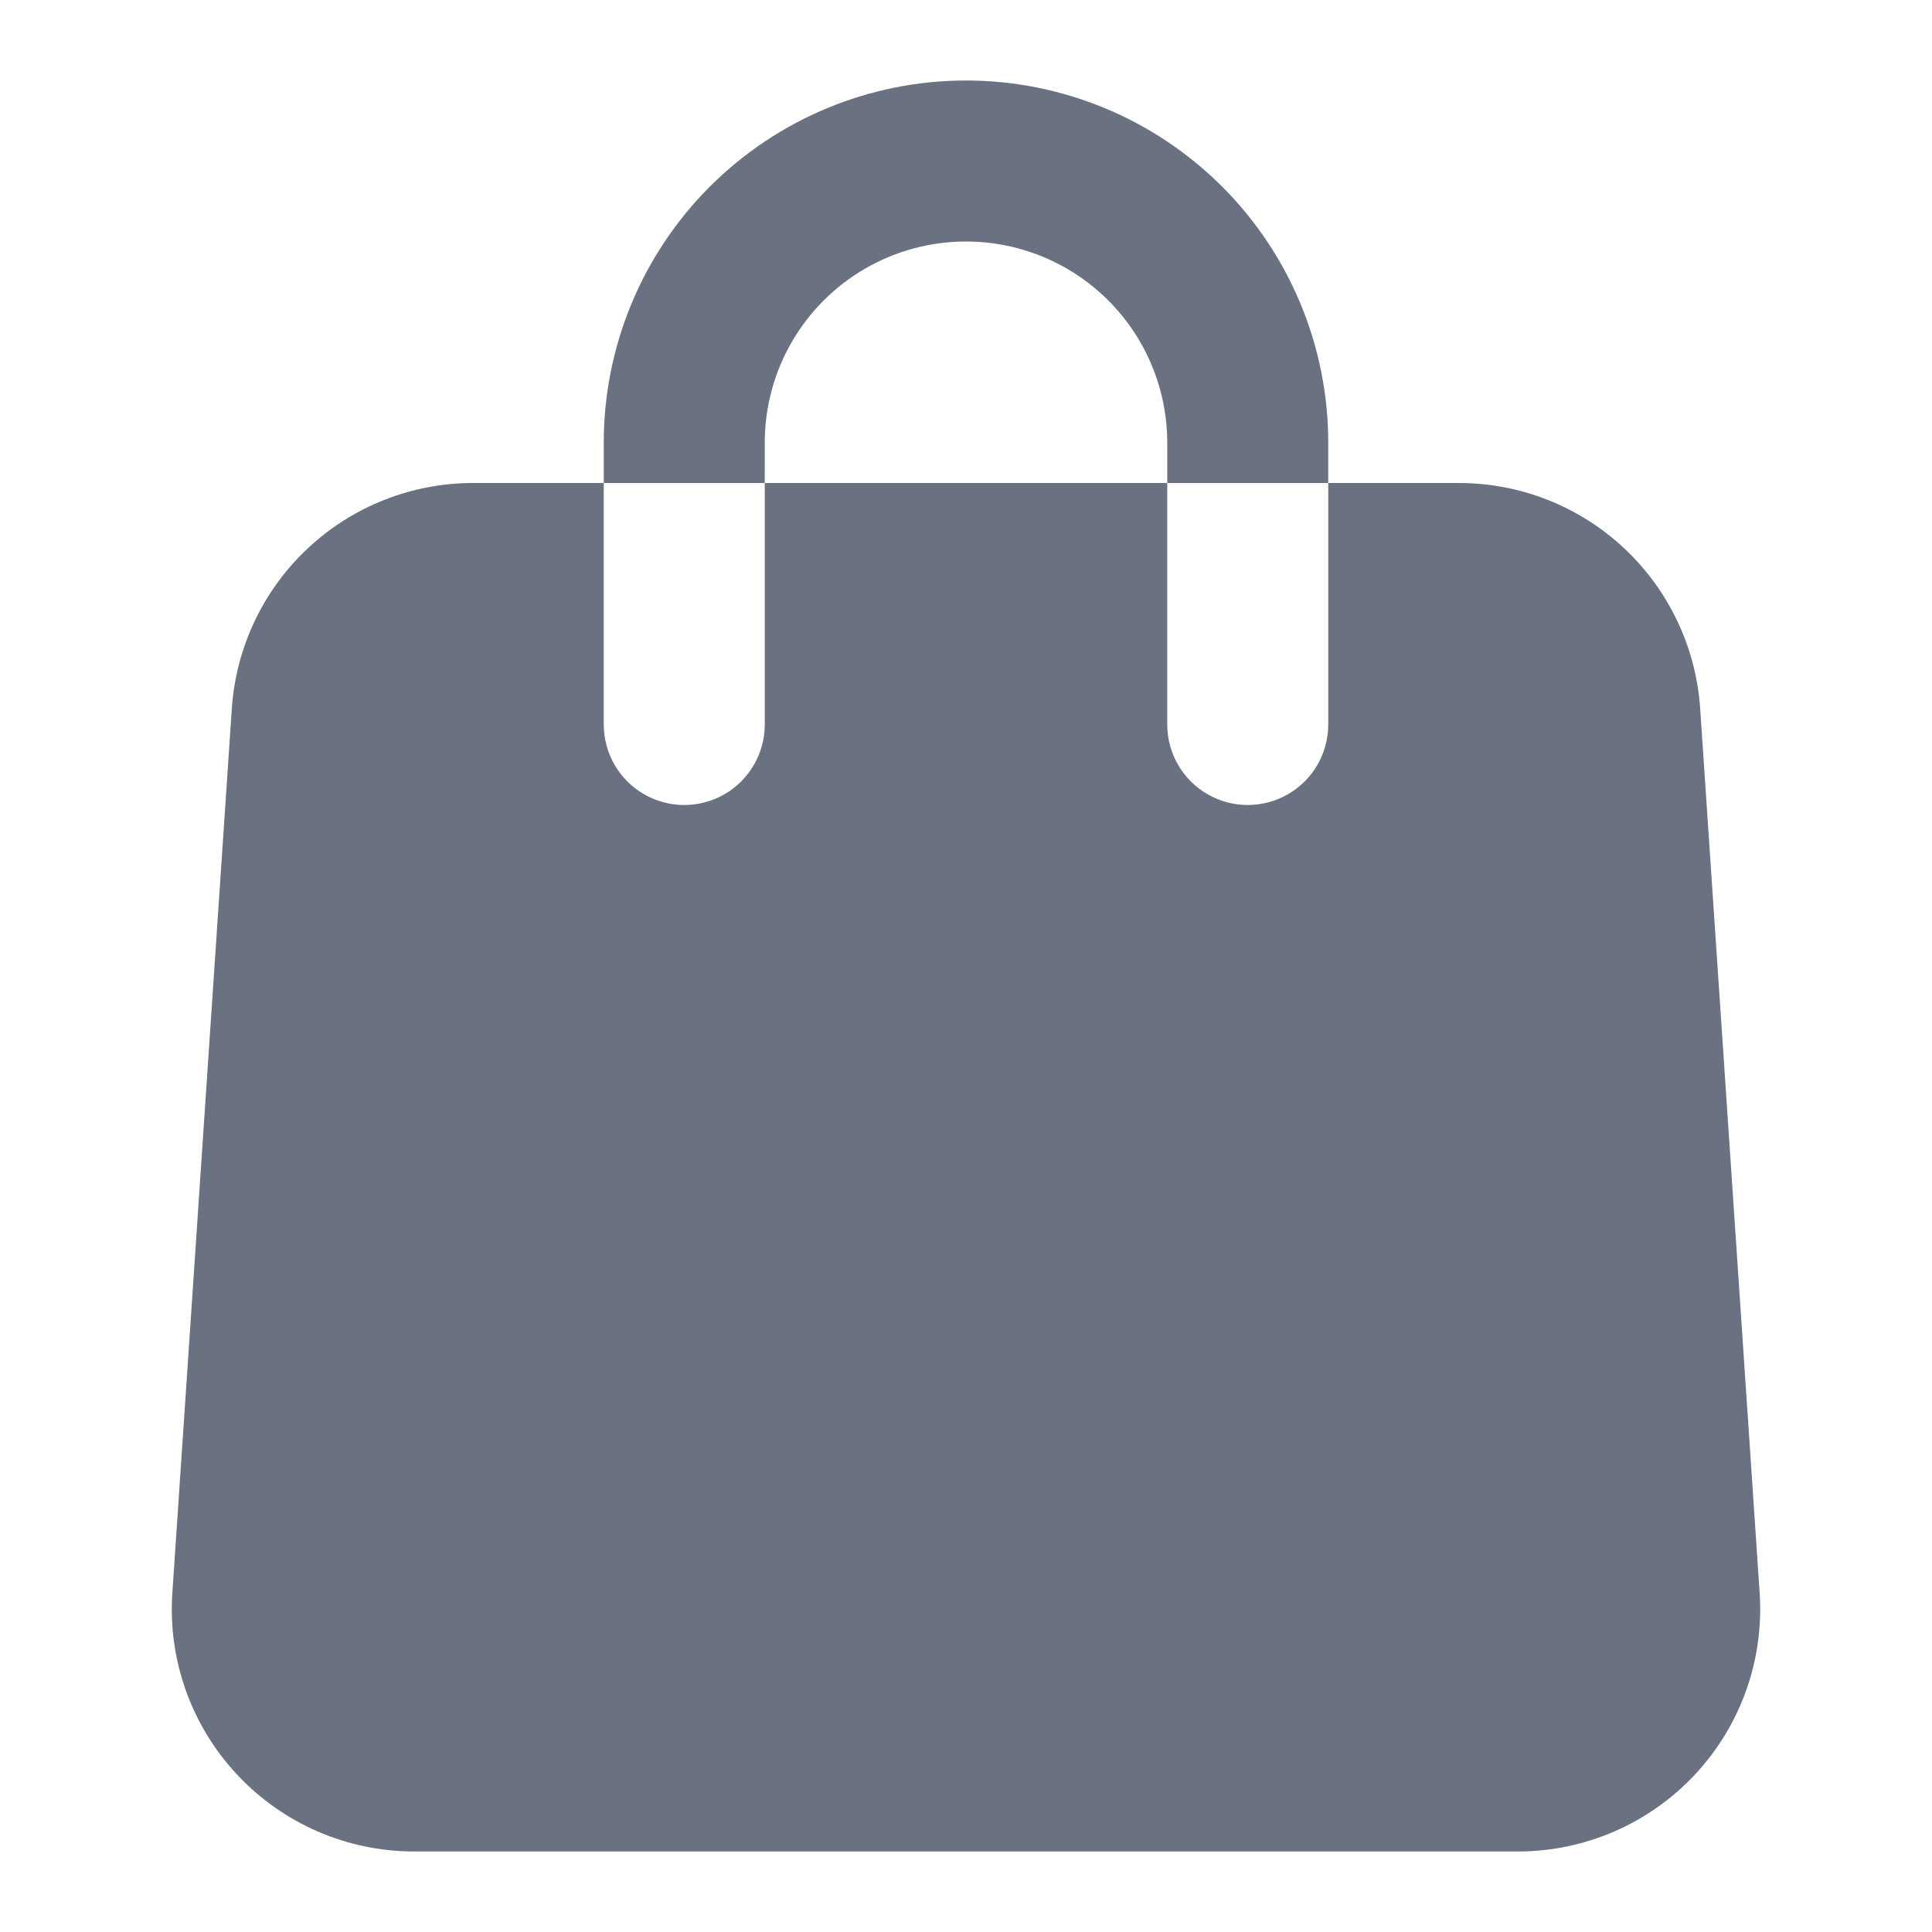
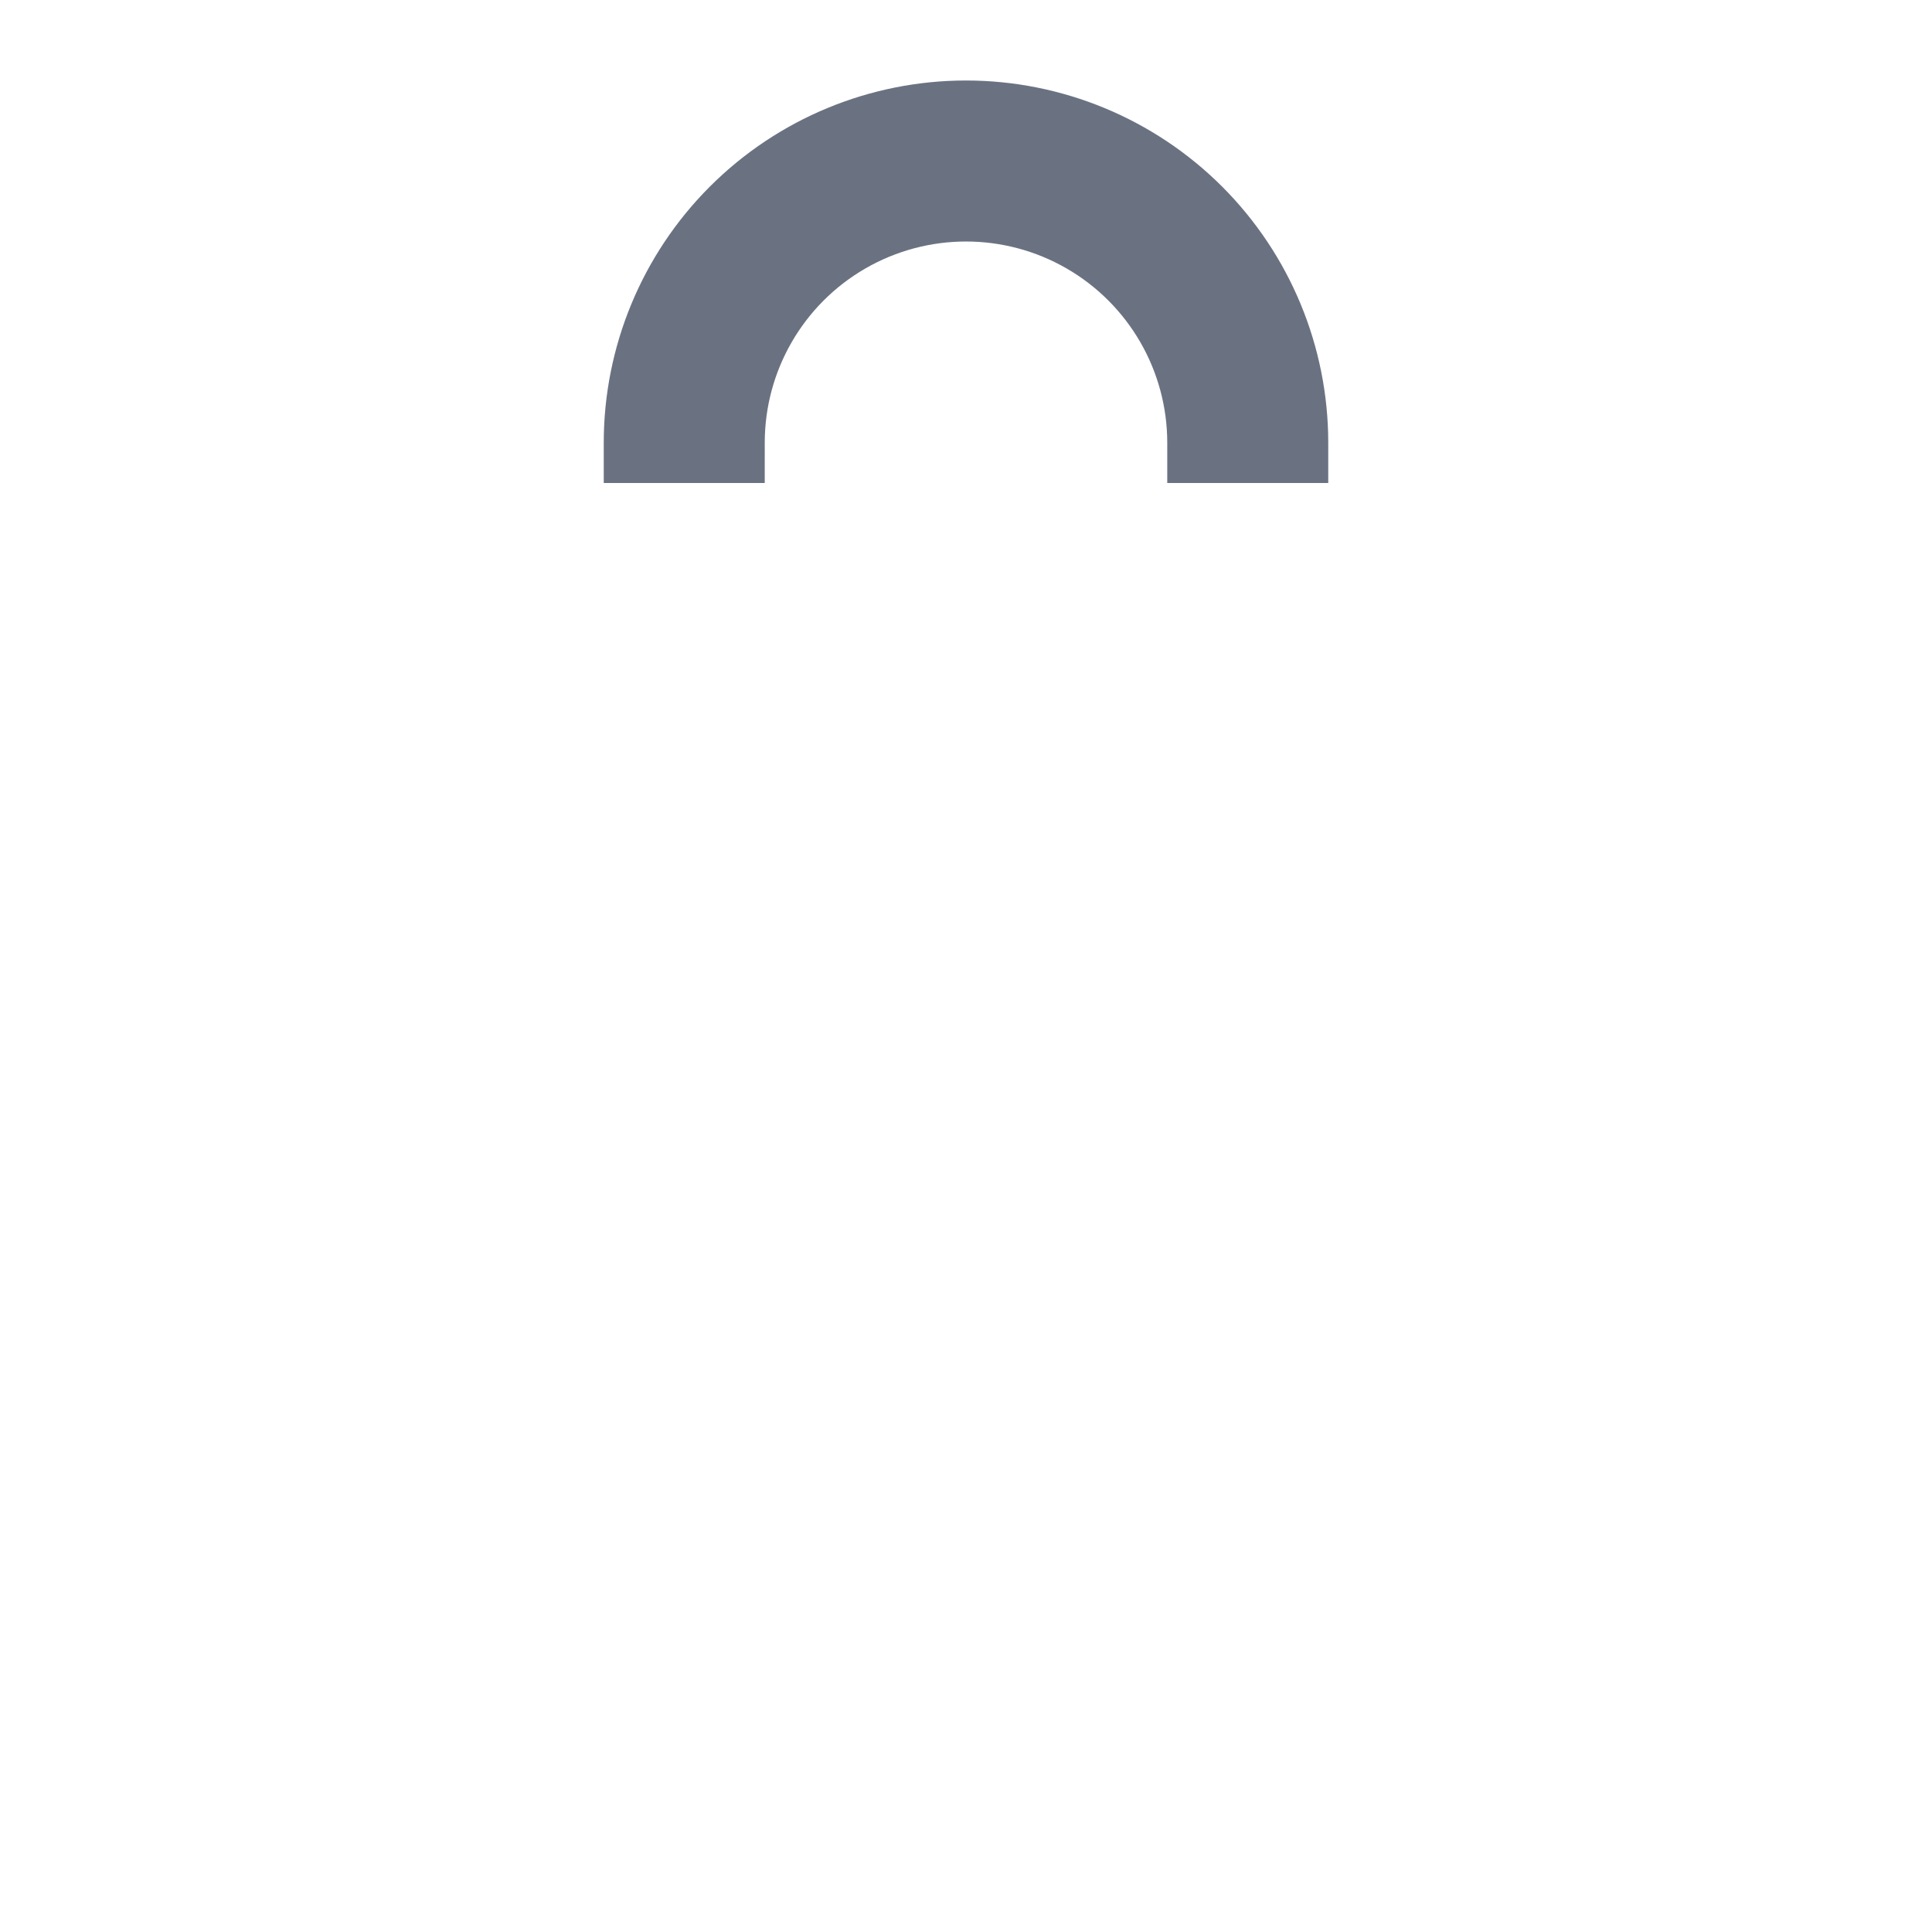
<svg xmlns="http://www.w3.org/2000/svg" width="1200pt" height="1200pt" version="1.1" viewBox="0 0 1200 1200">
  <g>
-     <path d="m147.5 1102.5c28.398 30.242 68.02 47.43 109.51 47.496h685.98c41.527-0.066 81.184-17.281 109.59-47.578 28.402-30.293 43.027-70.977 40.414-112.42l-36.988-550h0.004c-2.586-37.922-19.449-73.457-47.195-99.438s-64.309-40.473-102.32-40.562h-81.492v150c0 17.863-9.531 34.371-25 43.301-15.469 8.934-34.531 8.934-50 0-15.469-8.93-25-25.438-25-43.301v-150h-250v150c0 17.863-9.531 34.371-25 43.301-15.469 8.934-34.531 8.934-50 0-15.469-8.93-25-25.438-25-43.301v-150h-81.492c-38.012 0.09-74.578 14.582-102.32 40.566-27.746 25.98-44.609 61.512-47.195 99.438l-36.988 550h0.004c-2.641 41.484 12.02 82.211 40.492 112.5z" fill="#6a7282" />
    <path d="m475 275c0-44.656 23.824-85.926 62.5-108.25s86.324-22.328 125 0 62.5 63.598 62.5 108.25v25h100v-25c0-59.672-23.707-116.9-65.902-159.1-42.195-42.195-99.426-65.902-159.1-65.902s-116.9 23.707-159.1 65.902c-42.195 42.195-65.902 99.426-65.902 159.1v25h100z" fill="#6a7282" />
  </g>
</svg>